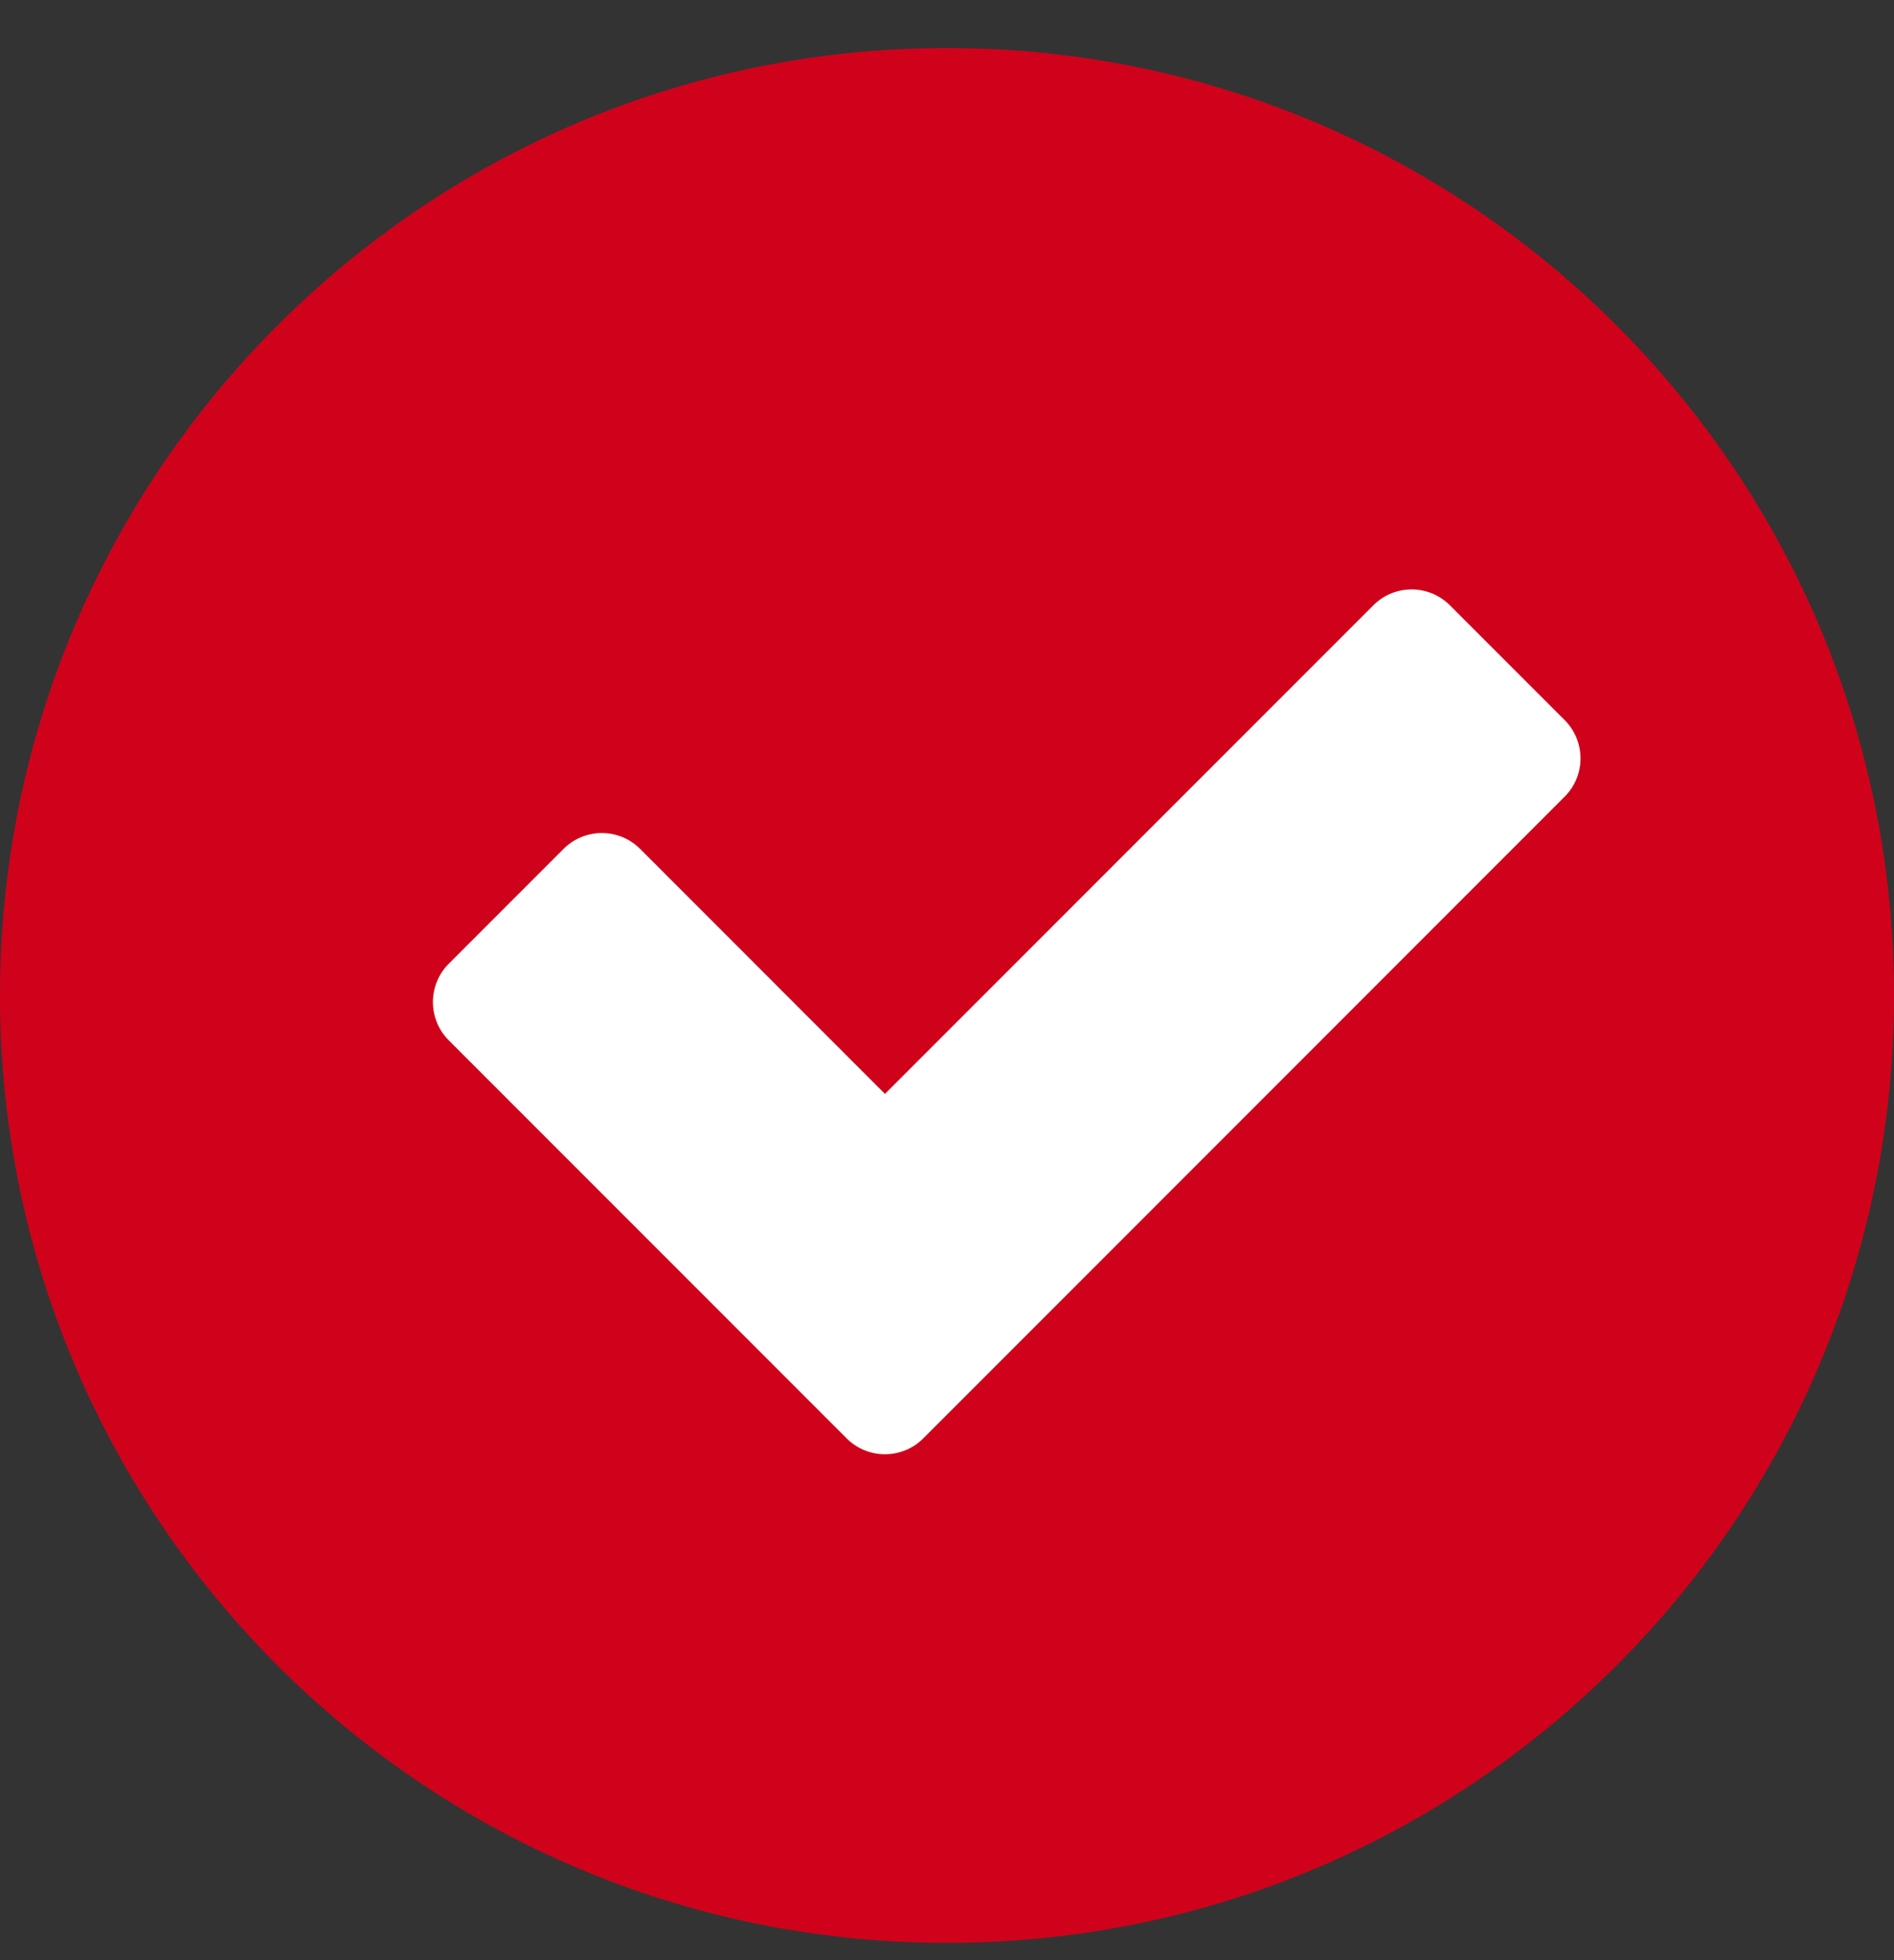
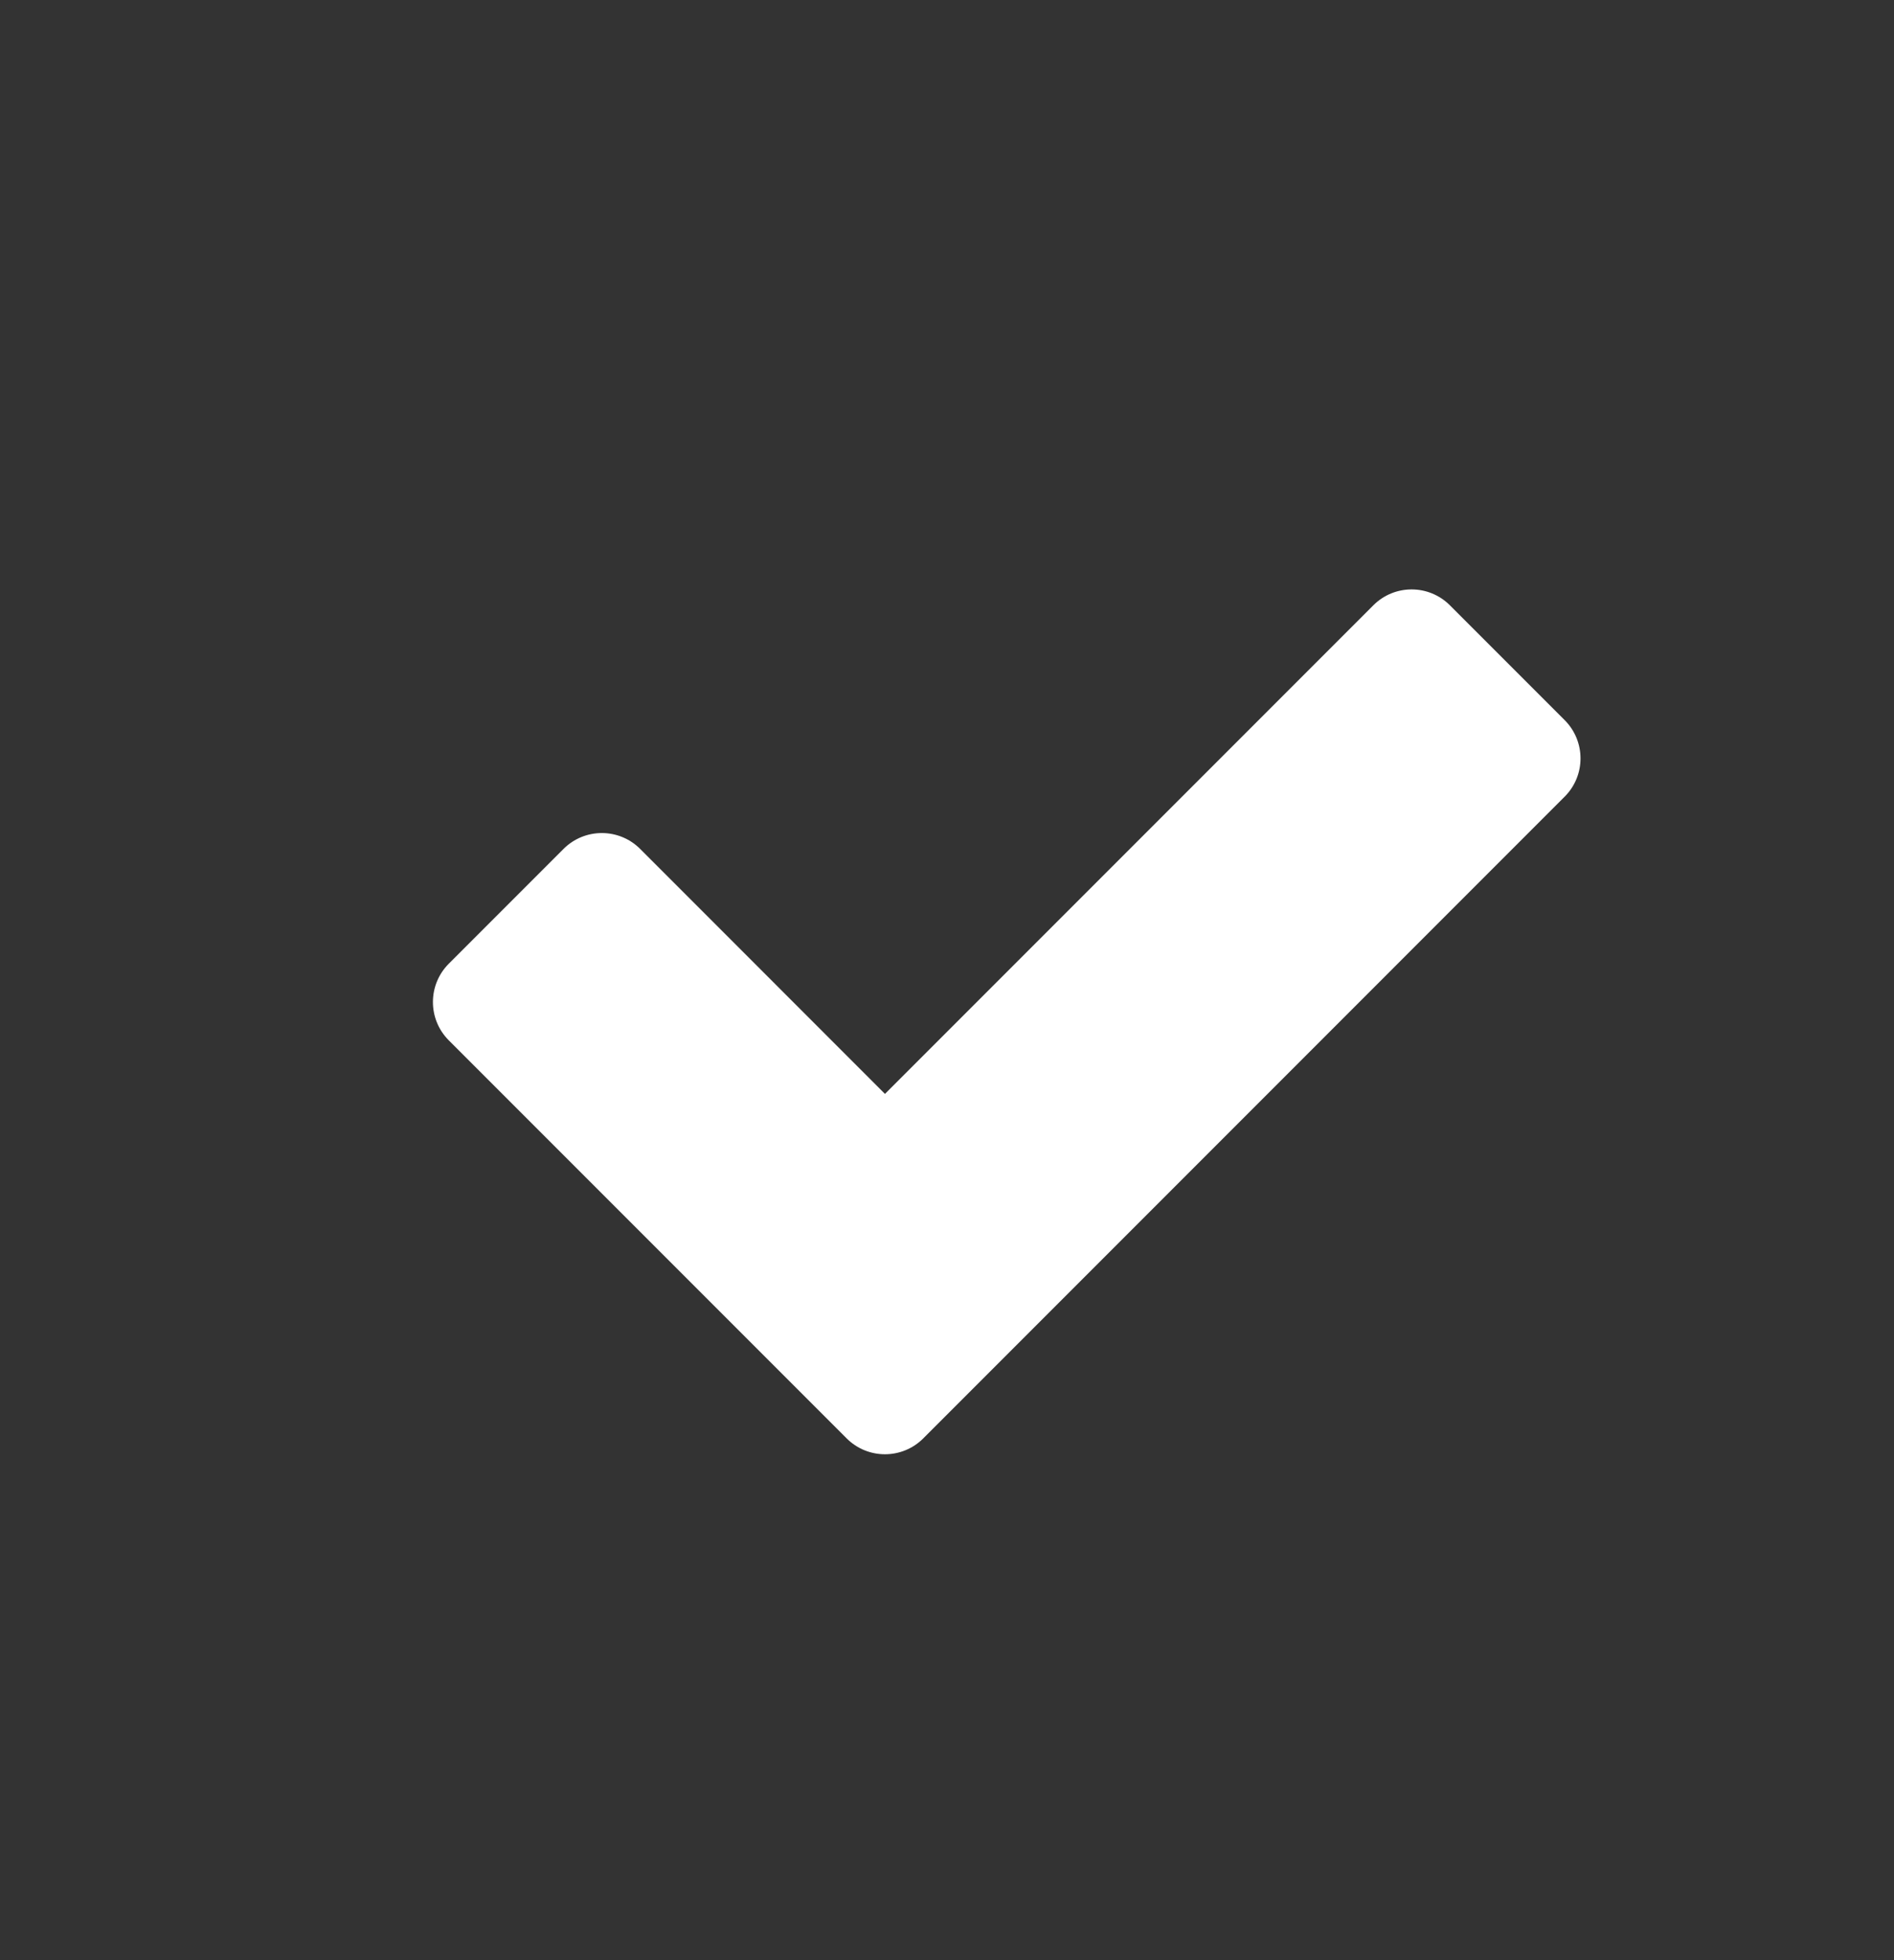
<svg xmlns="http://www.w3.org/2000/svg" width="29" height="30" viewBox="0 0 29 30" fill="none">
  <rect x="0" y="0" width="29" height="30" fill="#333333" stroke="none" />
-   <path d="M29 15.235C29 23.244 22.508 29.735 14.5 29.735C6.492 29.735 0 23.244 0 15.235C0 7.227 6.492 0.735 14.5 0.735C22.508 0.735 29 7.227 29 15.235Z" fill="#D0021B" />
  <path fill-rule="evenodd" clip-rule="evenodd" d="M23.957 11.021C24.281 11.345 24.281 11.87 23.957 12.193L14.136 22.015C13.812 22.338 13.288 22.338 12.964 22.015L6.871 15.922C6.548 15.598 6.548 15.074 6.871 14.75L8.629 12.992C8.953 12.669 9.477 12.669 9.801 12.992L13.55 16.742L21.028 9.264C21.352 8.94 21.876 8.94 22.2 9.264L23.957 11.021Z" fill="white" />
</svg>